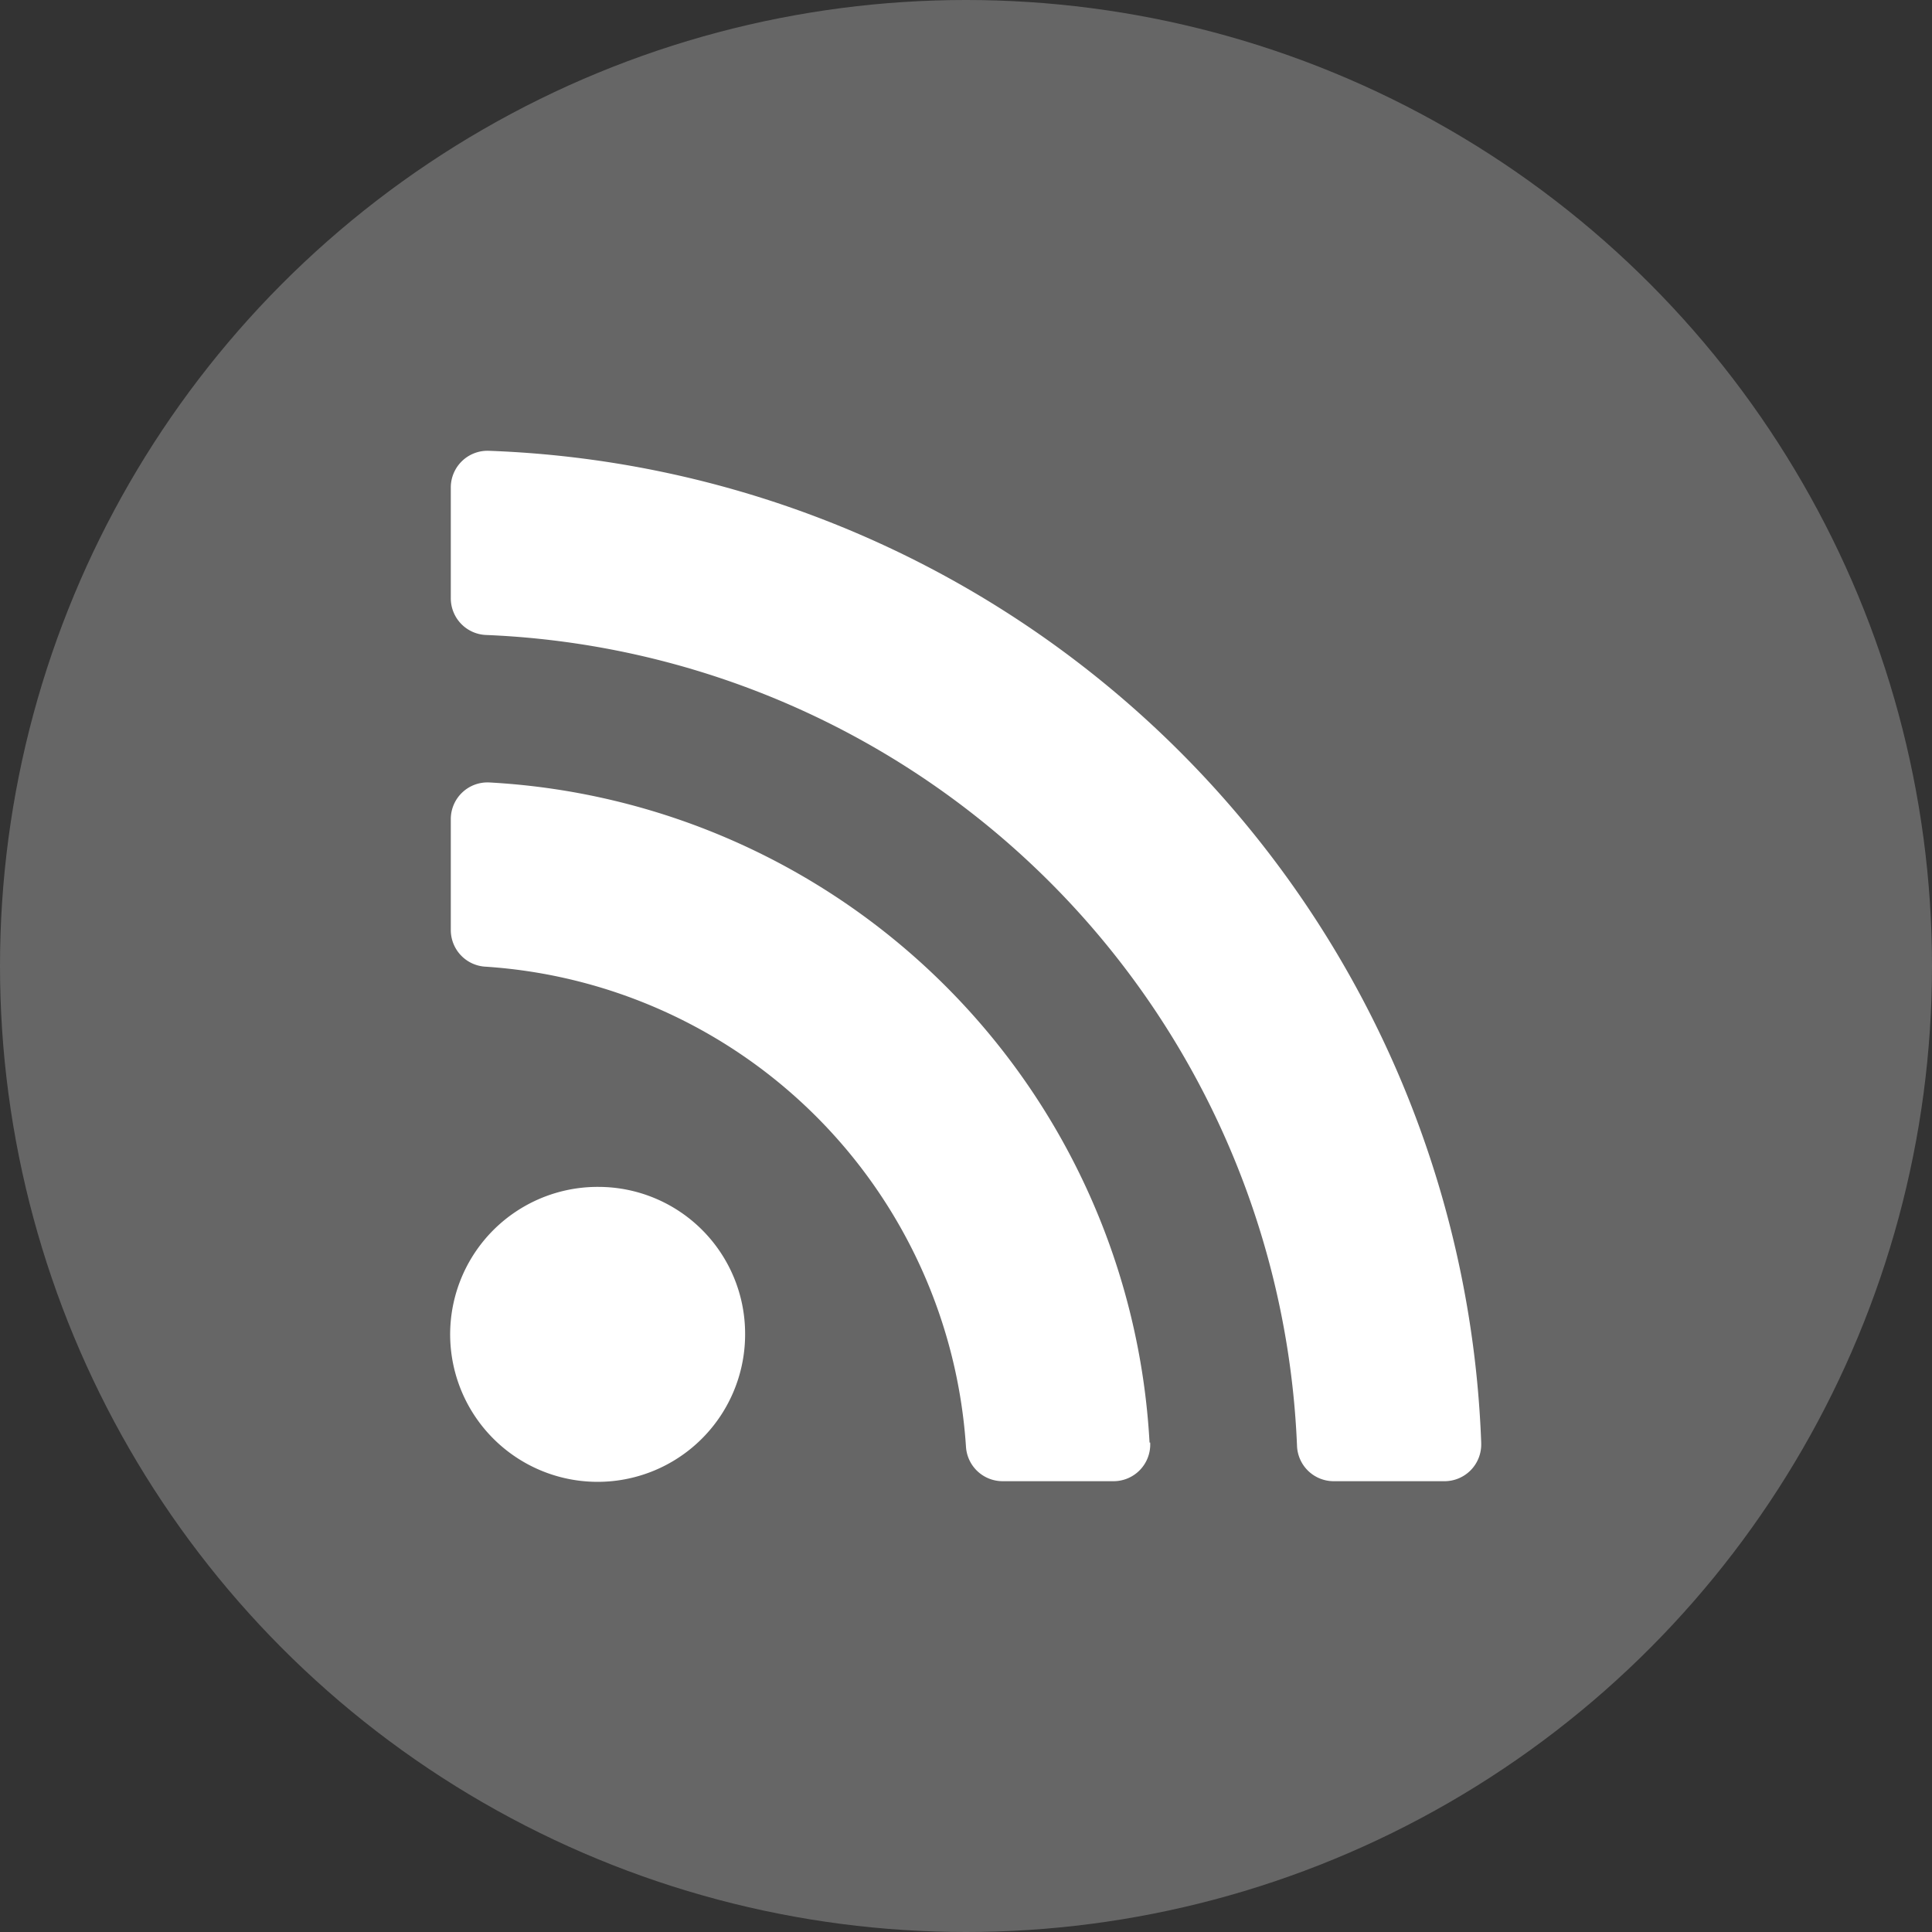
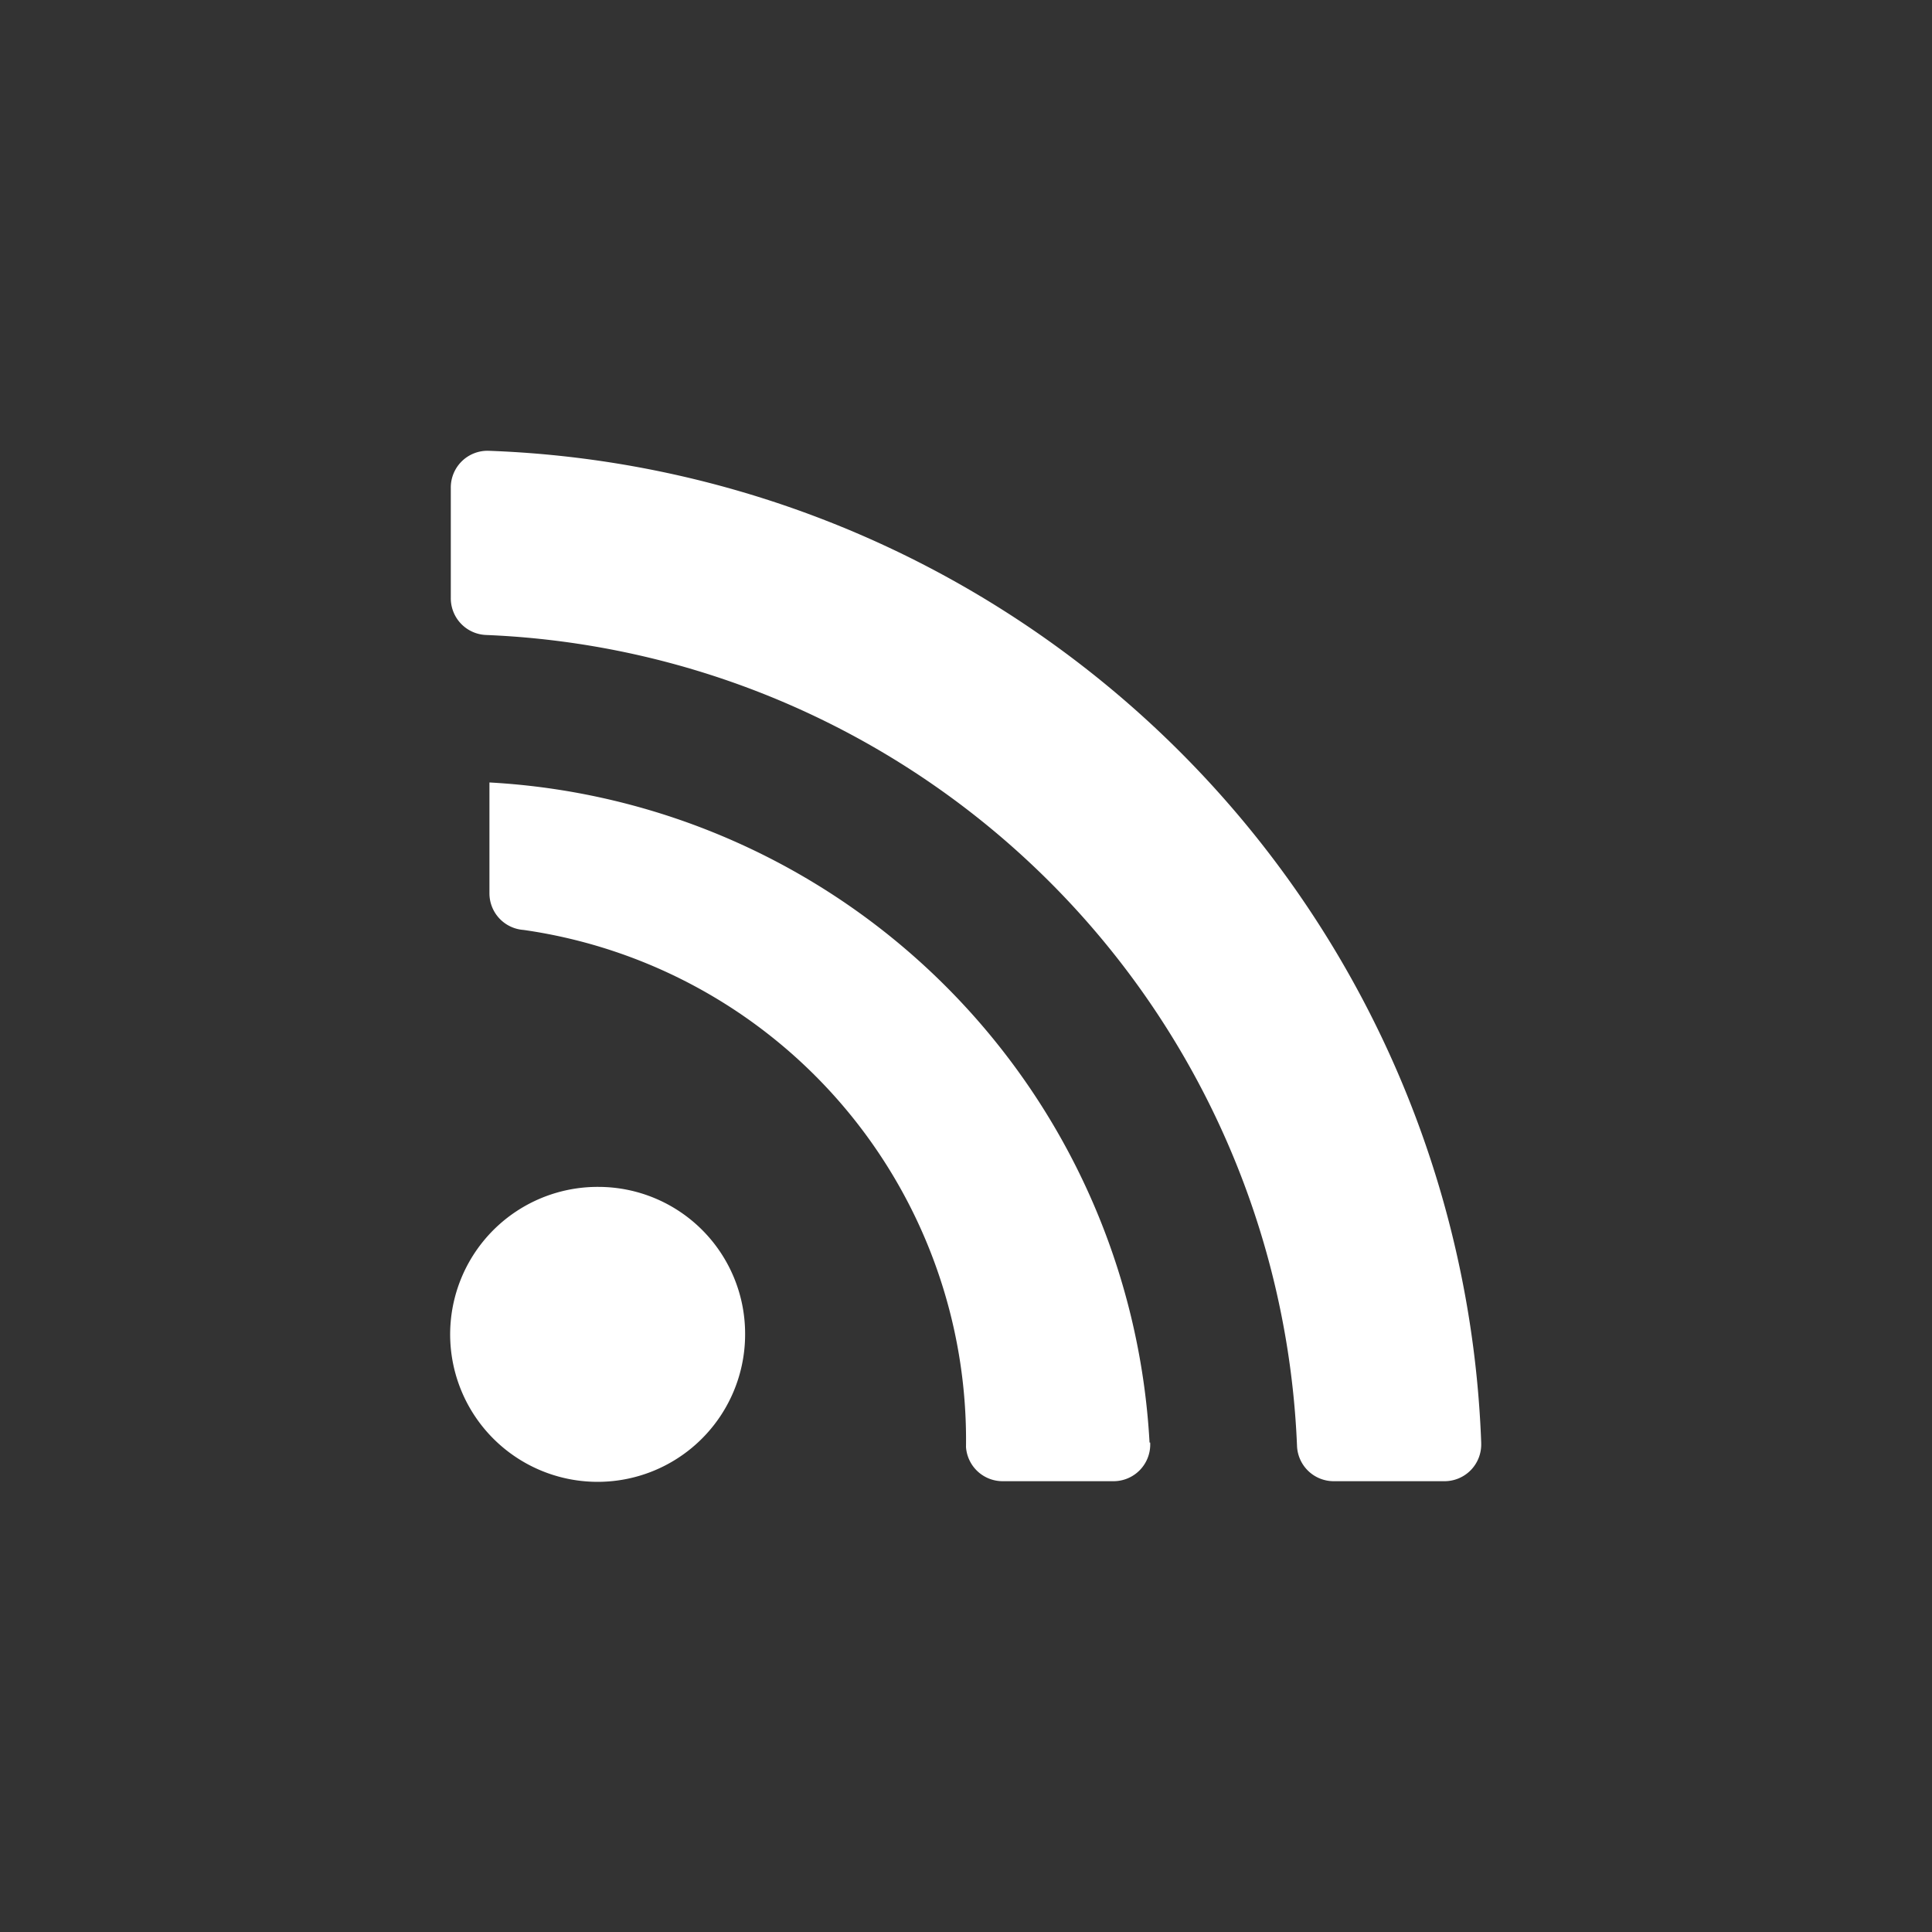
<svg xmlns="http://www.w3.org/2000/svg" width="30" height="30" viewBox="0 0 30 30">
  <rect x="0" y="0" width="30" height="30" fill="#333333" stroke="none" />
  <title>アセット 28</title>
  <g id="レイヤー_2" data-name="レイヤー 2">
    <g id="header">
      <g>
-         <circle cx="15" cy="15" r="15" style="fill: #666" />
-         <path d="M11.57,20.71a2.29,2.29,0,1,1-2.28-2.28,2.28,2.28,0,0,1,2.28,2.28Zm6.28,1.69A10.86,10.86,0,0,0,7.6,12.15a.57.57,0,0,0-.6.57v1.72a.57.57,0,0,0,.53.57A8,8,0,0,1,15,22.47a.57.57,0,0,0,.57.53h1.72a.57.57,0,0,0,.57-.6Zm5.15,0A16,16,0,0,0,7.59,7,.57.57,0,0,0,7,7.57V9.29a.57.57,0,0,0,.55.57A13.14,13.14,0,0,1,20.14,22.45a.57.57,0,0,0,.57.55h1.72A.57.57,0,0,0,23,22.41Z" style="fill: #fff" />
+         <path d="M11.57,20.71a2.29,2.29,0,1,1-2.28-2.28,2.28,2.28,0,0,1,2.28,2.28Zm6.28,1.69A10.86,10.86,0,0,0,7.6,12.15v1.72a.57.57,0,0,0,.53.57A8,8,0,0,1,15,22.47a.57.57,0,0,0,.57.53h1.72a.57.57,0,0,0,.57-.6Zm5.15,0A16,16,0,0,0,7.59,7,.57.57,0,0,0,7,7.57V9.29a.57.57,0,0,0,.55.57A13.14,13.14,0,0,1,20.14,22.45a.57.57,0,0,0,.57.55h1.72A.57.57,0,0,0,23,22.41Z" style="fill: #fff" />
      </g>
    </g>
  </g>
</svg>